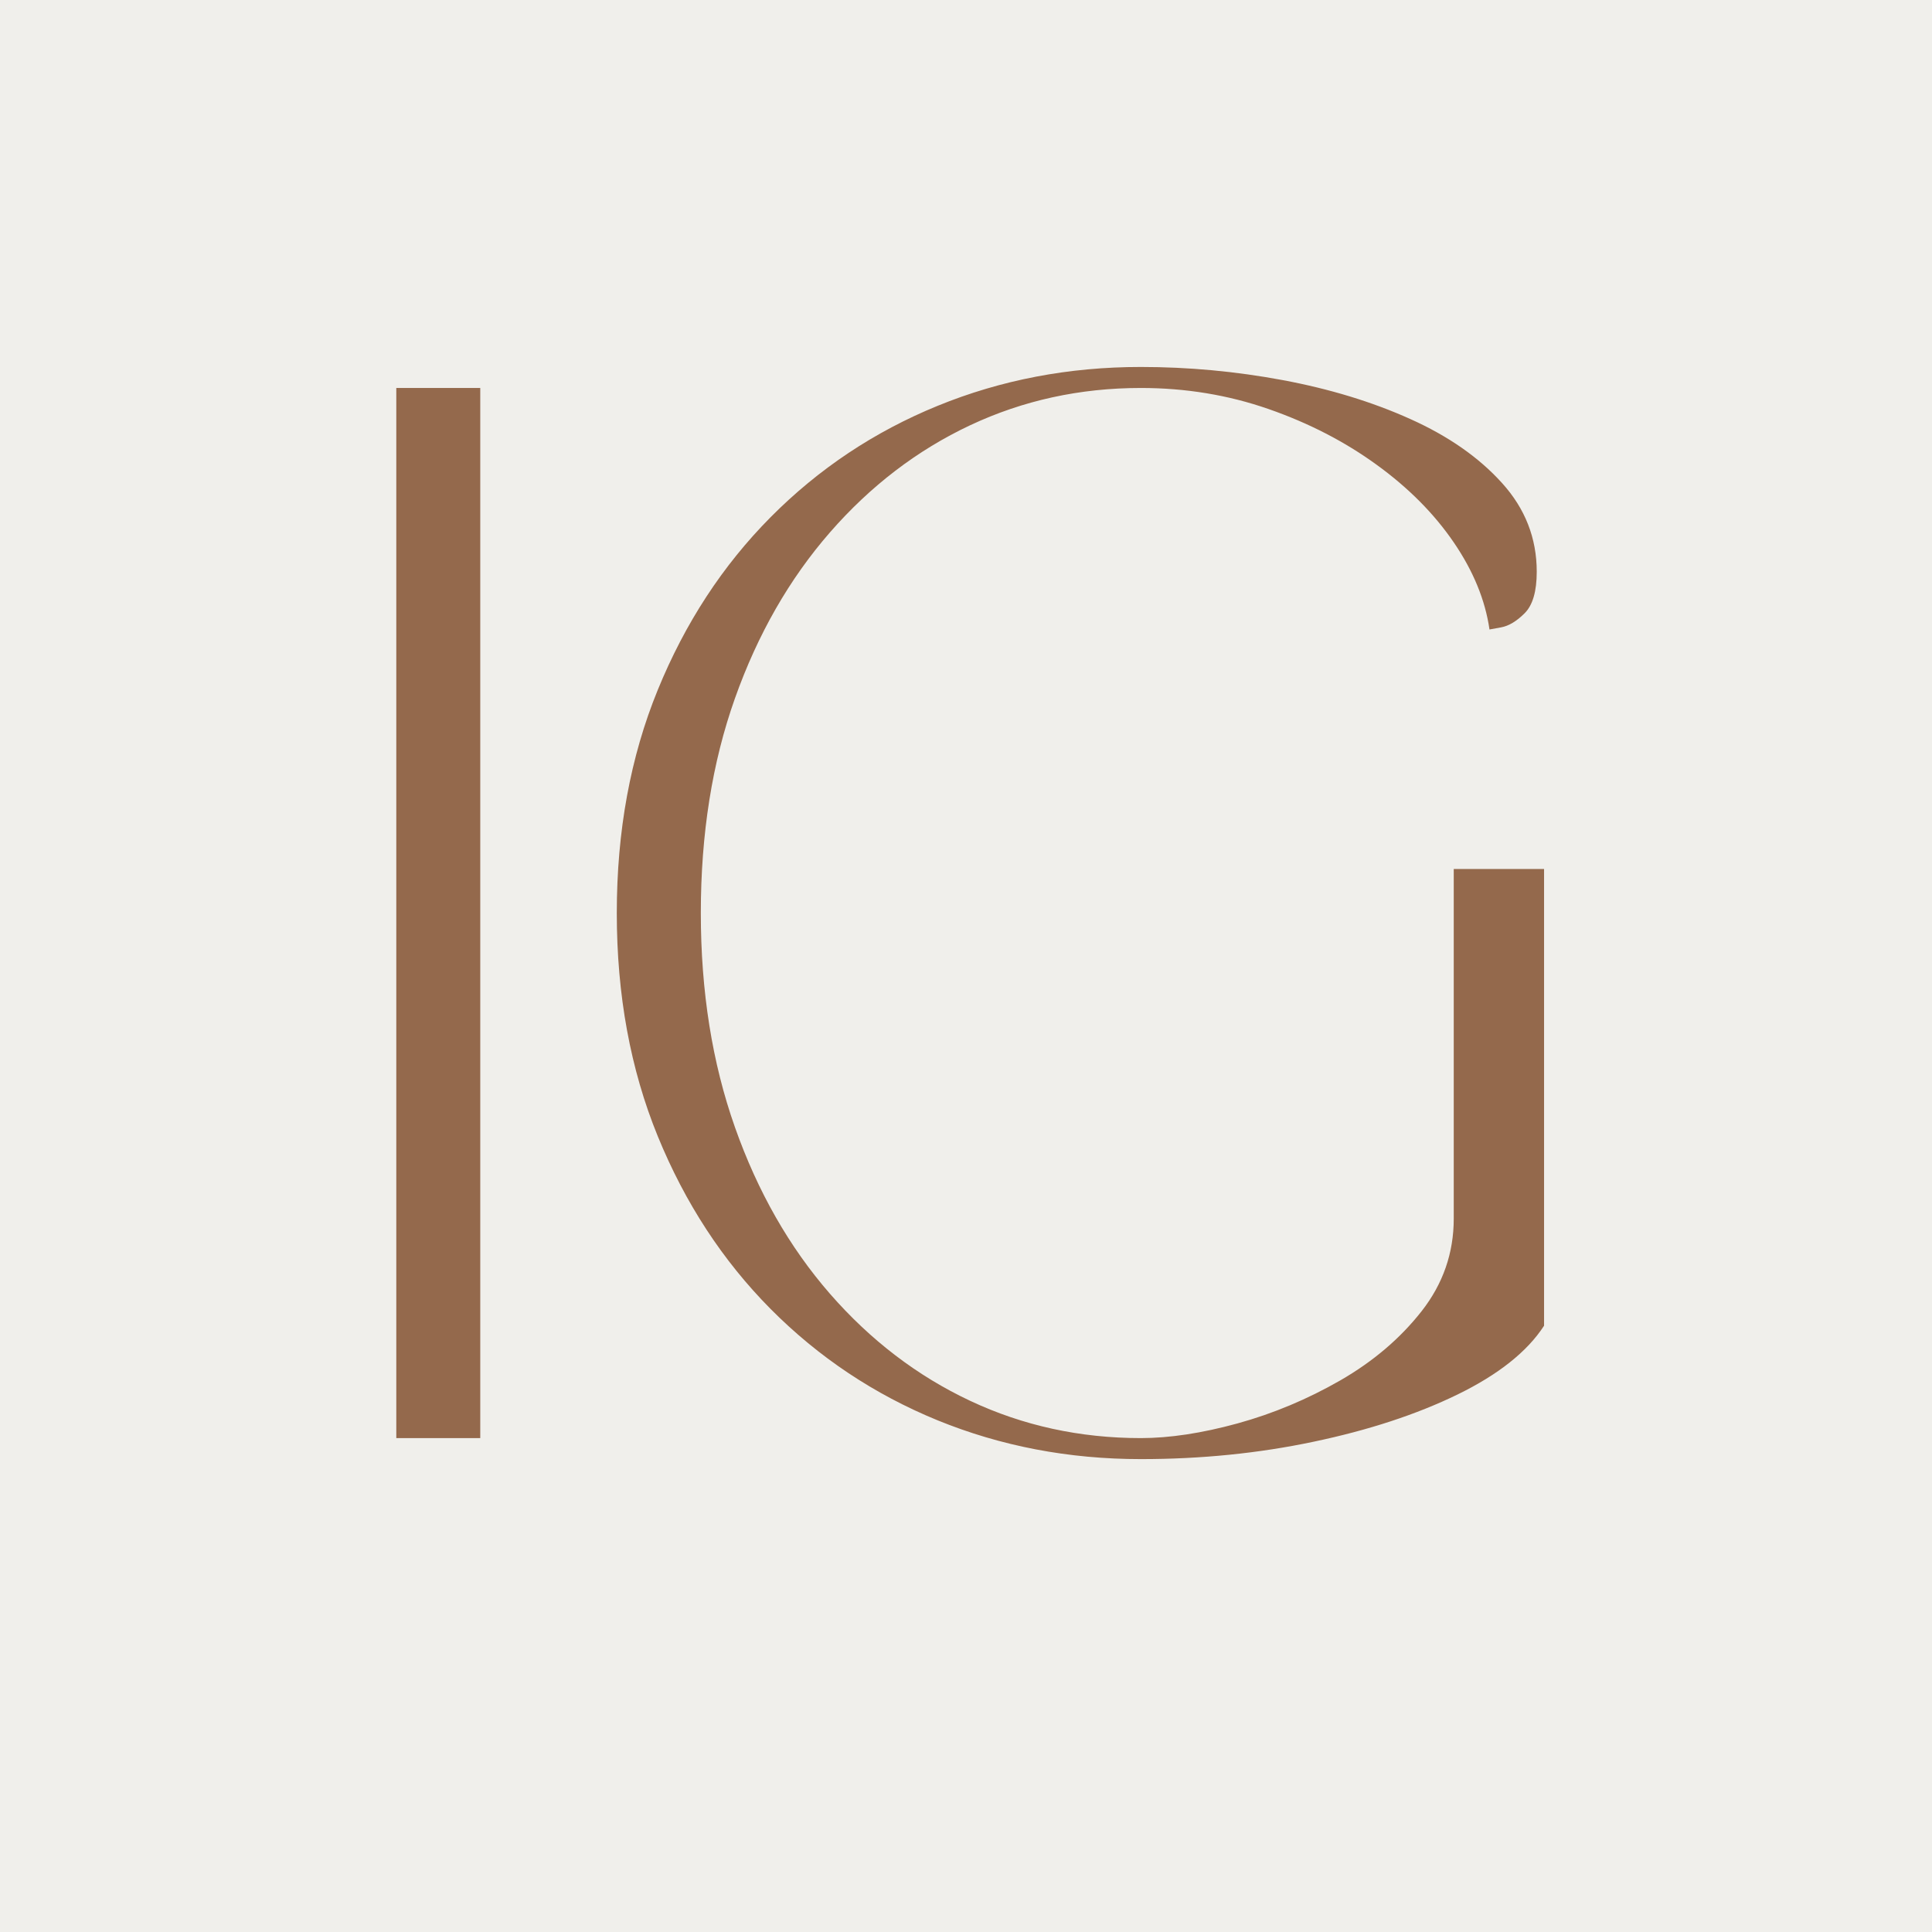
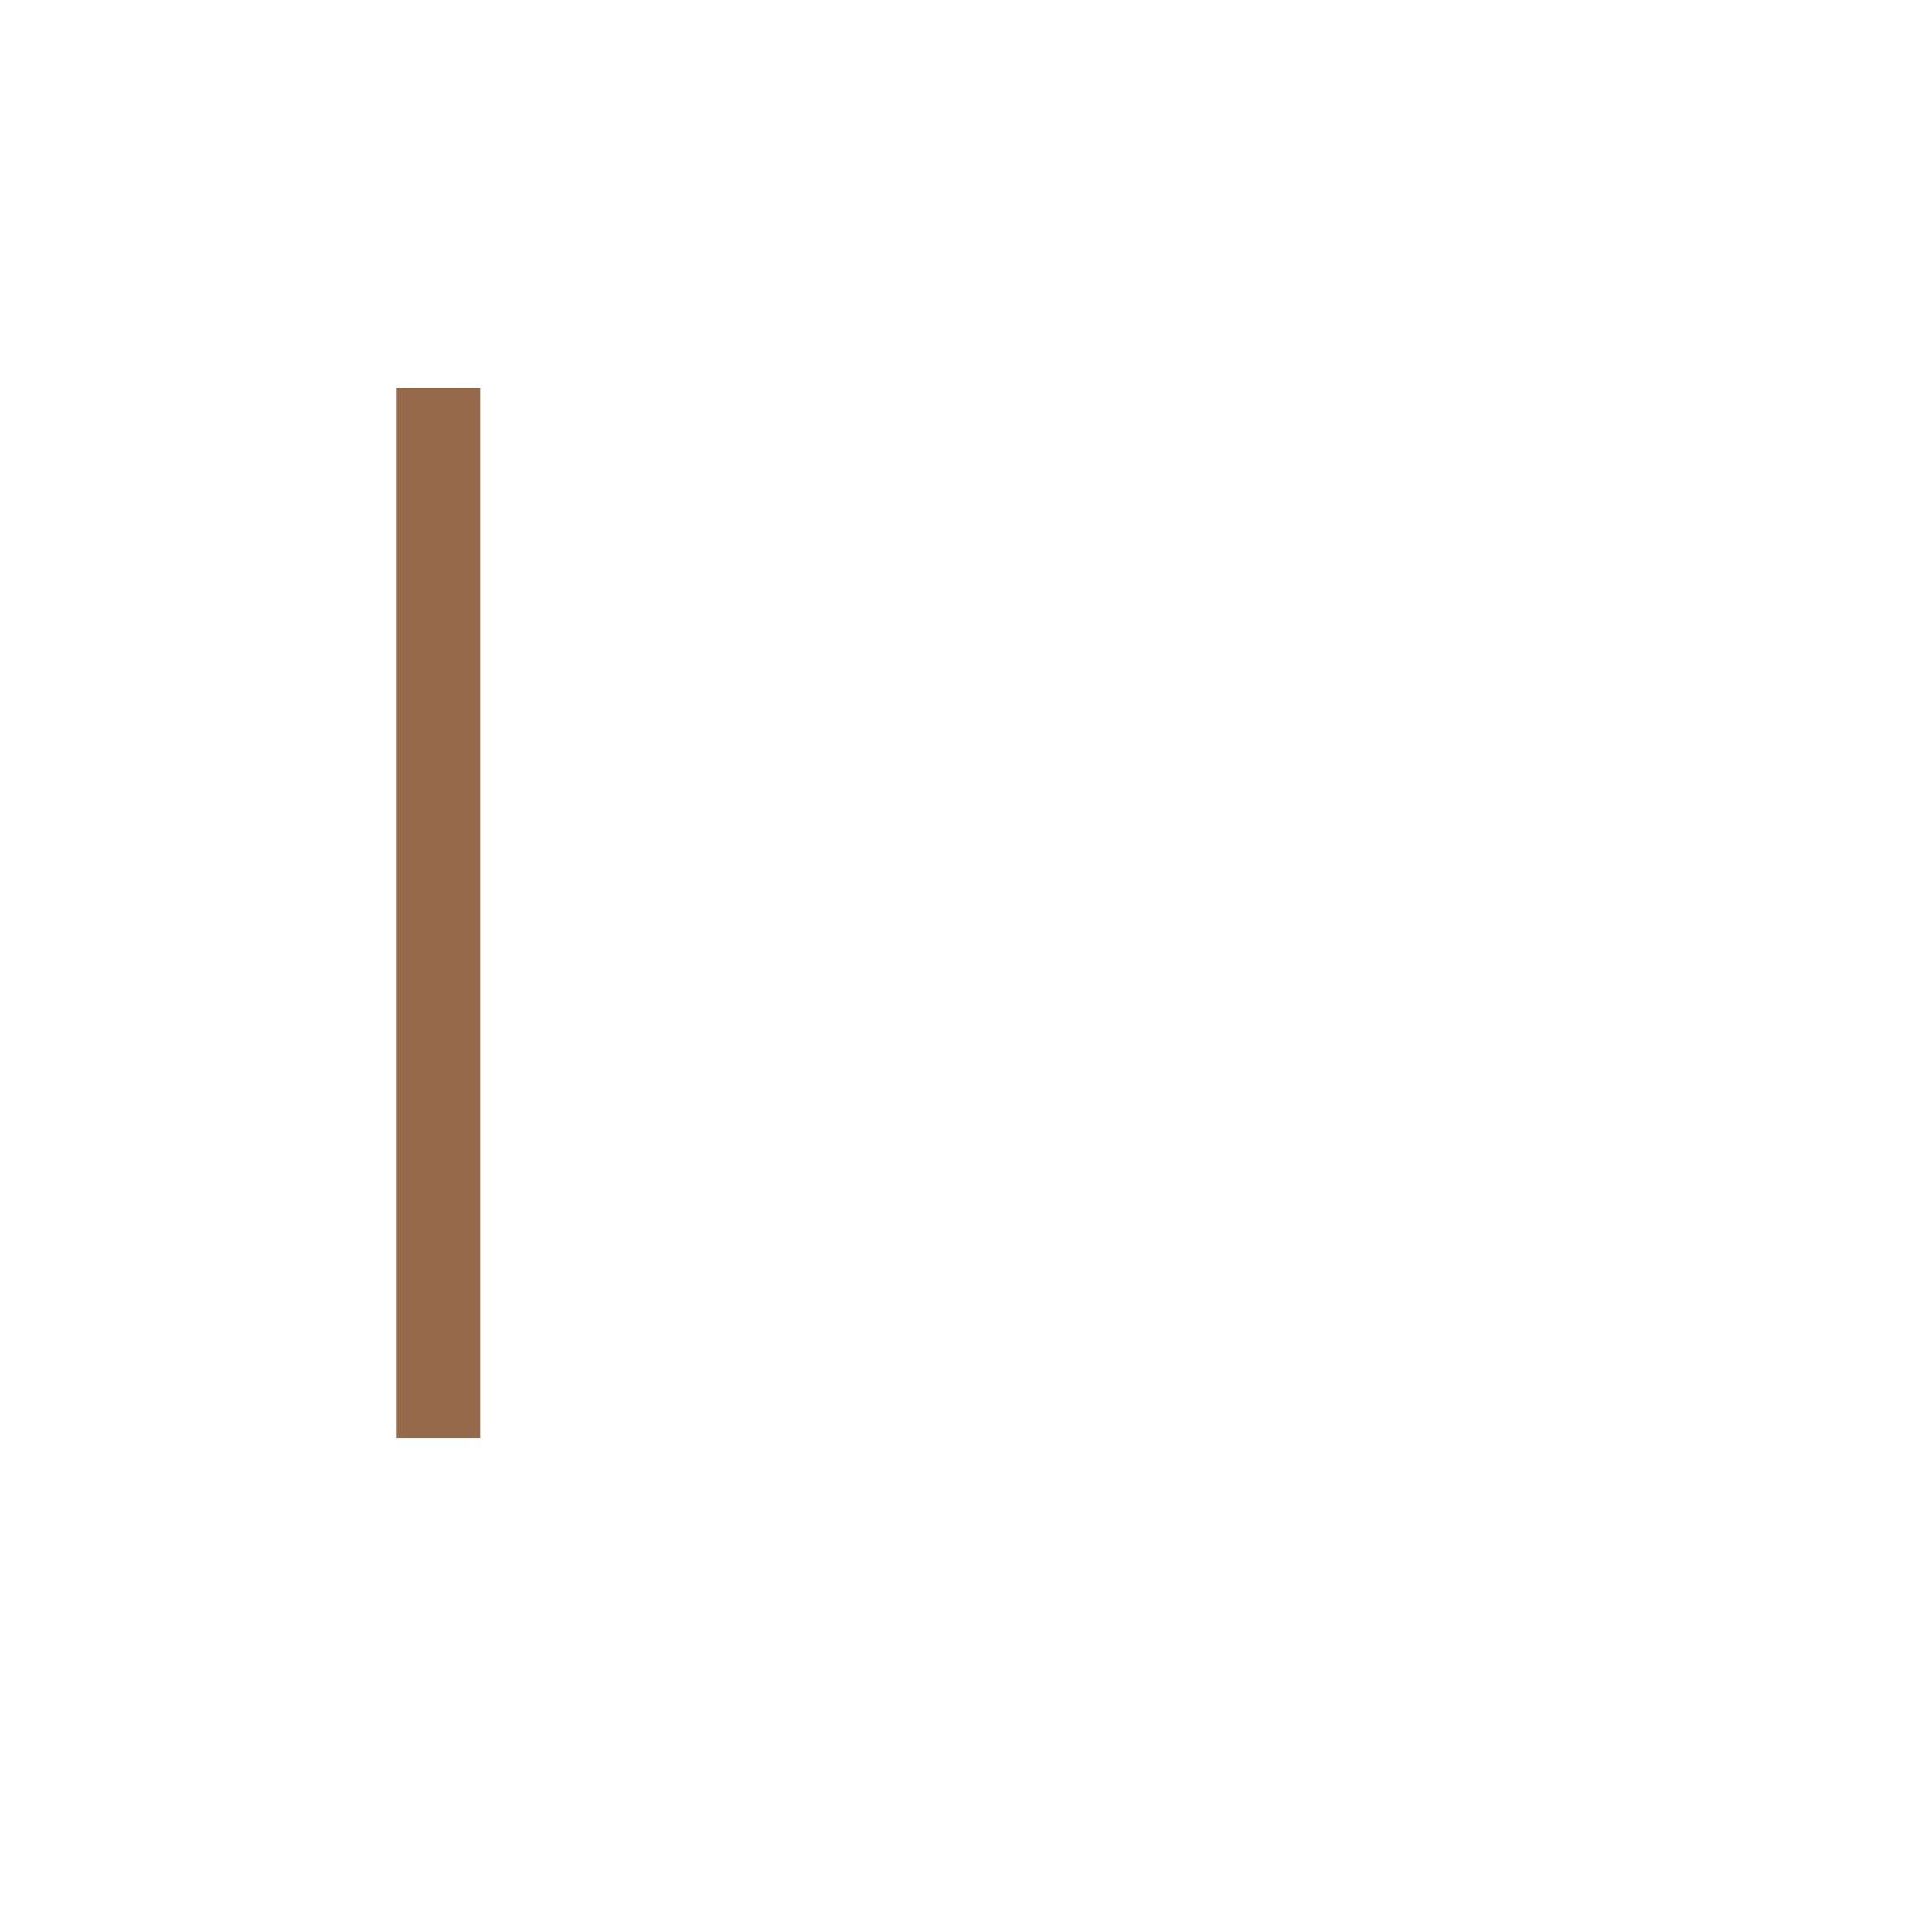
<svg xmlns="http://www.w3.org/2000/svg" width="500" zoomAndPan="magnify" viewBox="0 0 375 375" height="500" preserveAspectRatio="xMidYMid meet" version="1.2">
  <defs />
  <g id="ab35edf610">
    <rect x="0" width="375" y="0" height="375" style="fill:#ffffff;fill-opacity:1;stroke:none;" />
-     <rect x="0" width="375" y="0" height="375" style="fill:#f0efeb;fill-opacity:1;stroke:none;" />
    <g style="fill:#94694c;fill-opacity:1;">
      <g transform="translate(60.609, 279.134)">
        <path style="stroke:none" d="M 16.312 0 L 16.312 -203.828 L 32.609 -203.828 L 32.609 0 Z M 16.312 0 " />
      </g>
    </g>
    <g style="fill:#94694c;fill-opacity:1;">
      <g transform="translate(109.53, 279.134)">
-         <path style="stroke:none" d="M 10.188 -101.906 C 10.188 -117.812 12.836 -132.25 18.141 -145.219 C 23.441 -158.195 30.742 -169.375 40.047 -178.75 C 49.359 -188.133 60.16 -195.336 72.453 -200.359 C 84.754 -205.391 97.906 -207.906 111.906 -207.906 C 121.145 -207.906 130.316 -207.055 139.422 -205.359 C 148.523 -203.66 156.781 -201.145 164.188 -197.812 C 171.594 -194.488 177.535 -190.344 182.016 -185.375 C 186.504 -180.414 188.75 -174.676 188.75 -168.156 C 188.75 -164.352 187.969 -161.672 186.406 -160.109 C 184.844 -158.547 183.312 -157.629 181.812 -157.359 C 180.32 -157.086 179.578 -156.953 179.578 -156.953 C 178.754 -162.66 176.441 -168.297 172.641 -173.859 C 168.836 -179.43 163.844 -184.457 157.656 -188.938 C 151.477 -193.426 144.484 -197.031 136.672 -199.75 C 128.859 -202.469 120.602 -203.828 111.906 -203.828 C 100.082 -203.828 89.039 -201.414 78.781 -196.594 C 68.52 -191.77 59.445 -184.836 51.562 -175.797 C 43.688 -166.766 37.539 -156.031 33.125 -143.594 C 28.707 -131.164 26.5 -117.27 26.5 -101.906 C 26.5 -86.688 28.707 -72.828 33.125 -60.328 C 37.539 -47.828 43.688 -37.055 51.562 -28.016 C 59.445 -18.984 68.52 -12.055 78.781 -7.234 C 89.039 -2.41 100.082 0 111.906 0 C 117.477 0 123.727 -0.945 130.656 -2.844 C 137.582 -4.75 144.238 -7.535 150.625 -11.203 C 157.008 -14.879 162.273 -19.363 166.422 -24.656 C 170.566 -29.957 172.641 -35.938 172.641 -42.594 L 172.641 -110.469 L 190.172 -110.469 L 190.172 -21.812 C 186.91 -16.781 181.305 -12.328 173.359 -8.453 C 165.41 -4.586 156.102 -1.535 145.438 0.703 C 134.77 2.953 123.594 4.078 111.906 4.078 C 97.906 4.078 84.754 1.566 72.453 -3.453 C 60.16 -8.484 49.359 -15.688 40.047 -25.062 C 30.742 -34.445 23.441 -45.625 18.141 -58.594 C 12.836 -71.57 10.188 -86.008 10.188 -101.906 Z M 10.188 -101.906 " />
-       </g>
+         </g>
    </g>
  </g>
</svg>